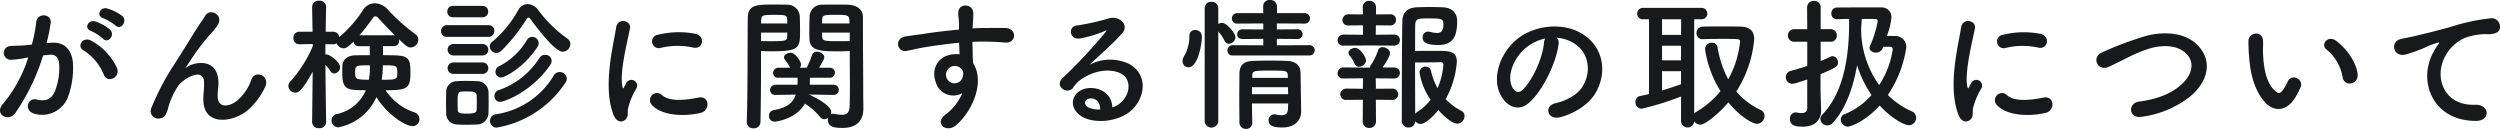
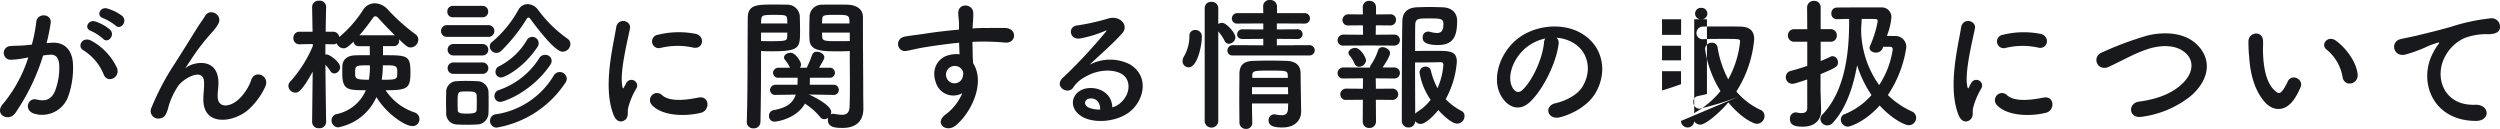
<svg xmlns="http://www.w3.org/2000/svg" width="559.741" height="28.864" viewBox="0 0 559.741 28.864">
-   <path id="パス_1006" data-name="パス 1006" d="M29.6,7.3c1.152,1.152,2.848-.928,1.5-2.144a10.631,10.631,0,0,0-3.36-1.664c-1.536-.416-2.56,1.632-.9,2.176A11.172,11.172,0,0,1,29.6,7.3Zm-2.784,2.976c1.12,1.184,2.848-.832,1.536-2.08A10.254,10.254,0,0,0,25.088,6.4c-1.5-.48-2.656,1.5-.992,2.112A11.019,11.019,0,0,1,26.816,10.272Zm3.136,6.56a13.266,13.266,0,0,0-5.7-6.08C22.272,9.6,20.864,12,22.432,12.864a11.49,11.49,0,0,1,4.576,5.5C27.872,20.352,30.752,18.944,29.952,16.832ZM14.176,11.264A42.163,42.163,0,0,0,15.1,6.752C15.36,4.608,12.1,4.416,11.872,6.5a34.163,34.163,0,0,1-.992,5.088l-1.6.16c-1.152.1-2.144.064-3.136.16a1.538,1.538,0,1,0,.1,3.072A21.71,21.71,0,0,0,9.7,14.528l.384-.064a30.875,30.875,0,0,1-5.664,10.4C2.336,27.2,5.664,29.056,7.2,26.88a47.151,47.151,0,0,0,6.208-12.864c.512-.064.992-.128,1.472-.16,1.472-.128,2.144.8,2.144,2.752A14.284,14.284,0,0,1,16,22.144c-.9,1.888-2.24,2.176-4.064,1.728-1.952-.48-2.976,2.464-.448,3.2a6.2,6.2,0,0,0,7.52-3.84A19.06,19.06,0,0,0,20.1,16.1c-.128-3.584-2.176-5.152-4.864-4.928ZM59.072,26.4A15.529,15.529,0,0,0,63.1,21.088c1.216-2.4-2.144-4.032-3.072-1.664A10.847,10.847,0,0,1,57.12,23.9c-1.888,1.7-4.64,2.048-4.64-.8,0-1.184.256-2.272.16-3.52-.448-5.408-5.984-3.9-7.136-2.88-.224.192-.32.256-.1-.064.7-1.056,1.344-2.08,2.176-3.264A46.063,46.063,0,0,1,50.976,9.12c.352-.416.672-.768.928-1.088a8.5,8.5,0,0,0,.736-1.12C53.7,4.9,50.72,3.3,49.664,5.184c-.352.64-1.216,1.76-1.76,2.656-1.568,2.5-3.232,5.216-5.088,8.1a56.4,56.4,0,0,0-5.12,9.7A1.69,1.69,0,0,0,39.584,28.1c.64-.1,1.344-.256,1.92-2.72a16.822,16.822,0,0,1,2.016-4.352c.9-1.6,5.76-4.608,5.92-1.056.064,1.44-.16,2.336-.16,3.808C49.216,29.824,55.616,29.12,59.072,26.4Zm17.7,2.528s-.128-7.808-.16-12.832a11.281,11.281,0,0,1,1.12,1.44,1.033,1.033,0,0,0,.9.512A1.426,1.426,0,0,0,79.9,16.64c0-1.152-2.368-2.848-2.976-2.848a1.089,1.089,0,0,0-.32.032V11.488l1.7.032a1.347,1.347,0,0,0,.832-.224,1.71,1.71,0,0,0,1.568,1.12c.416,0,.864-.16,2.208-1.5a1.106,1.106,0,0,0,1.152,1.024h2.464l.032,2.016c-1.184,0-2.3,0-3.232.032-1.92.032-2.848,1.056-2.912,2.3-.032.512-.032,1.088-.032,1.7,0,3.808,1.28,3.808,5.28,3.808a9.079,9.079,0,0,1-6.528,5.344,1.4,1.4,0,0,0-1.152,1.376,1.537,1.537,0,0,0,1.472,1.6,11.719,11.719,0,0,0,8.576-6.784c2.144,3.616,6.336,6.5,8.064,6.5a1.529,1.529,0,0,0,1.568-1.568,1.555,1.555,0,0,0-1.12-1.5,12.486,12.486,0,0,1-6.464-4.96c4.9,0,5.568-.384,5.568-4,0-3.84-.7-3.84-6.144-3.84V11.936h2.4A1.174,1.174,0,0,0,93.12,10.72a1.361,1.361,0,0,0-.064-.352c1.728,1.632,1.984,1.856,2.656,1.856a1.786,1.786,0,0,0,1.7-1.76,1.5,1.5,0,0,0-.672-1.216A43.042,43.042,0,0,1,90.528,3.68,4.04,4.04,0,0,0,87.68,2.336a3.1,3.1,0,0,0-2.624,1.472,26.521,26.521,0,0,1-5.344,6.08A1.373,1.373,0,0,0,78.3,8.7H76.672c.032-2.944.1-5.568.1-5.568V3.1A1.409,1.409,0,0,0,75.2,1.76,1.426,1.426,0,0,0,73.632,3.1v.032l.1,5.568H70.816a1.332,1.332,0,0,0-1.376,1.408,1.325,1.325,0,0,0,1.344,1.408h.032l2.944-.064.032.448a28.228,28.228,0,0,1-5.024,7.936,1.413,1.413,0,0,0-.448,1.024,1.575,1.575,0,0,0,1.568,1.472c.512,0,1.312,0,3.872-4.7l-.128,11.3v.032A1.409,1.409,0,0,0,75.2,30.3a1.426,1.426,0,0,0,1.568-1.344ZM84.224,9.5A44.728,44.728,0,0,0,87.3,5.536a.606.606,0,0,1,.48-.288.837.837,0,0,1,.576.288c1.056,1.152,2.432,2.624,3.84,4A.886.886,0,0,0,91.9,9.5Zm5.248,6.72c2.848,0,3.232,0,3.232,1.472,0,1.76-.032,1.76-3.488,1.76a15.052,15.052,0,0,0,.192-1.632C89.408,17.632,89.472,17.024,89.472,16.224Zm-2.912,0a14.508,14.508,0,0,1-.224,3.232c-3.072,0-3.072-.256-3.072-1.6C83.264,16.224,83.424,16.224,86.56,16.224Zm43.2-3.04a1.779,1.779,0,0,0,1.7-1.728,1.409,1.409,0,0,0-.64-1.184,28.67,28.67,0,0,1-6.592-6.464,3.021,3.021,0,0,0-2.336-1.28,2.4,2.4,0,0,0-2.08,1.28,25.276,25.276,0,0,1-5.824,7.136A1.284,1.284,0,0,0,113.408,12a1.494,1.494,0,0,0,2.56.992,37.548,37.548,0,0,0,5.728-7.2.451.451,0,0,1,.384-.256.406.406,0,0,1,.352.224C125.664,10.112,128.384,13.184,129.76,13.184ZM124.1,12.1a1.425,1.425,0,0,0-1.184-2.24,1.414,1.414,0,0,0-1.248.8,15.235,15.235,0,0,1-6.208,5.792,1.359,1.359,0,0,0-.768,1.216,1.228,1.228,0,0,0,1.216,1.28C116.832,18.944,121.024,16.736,124.1,12.1ZM111.744,5.472a1.251,1.251,0,0,0,1.312-1.28,1.251,1.251,0,0,0-1.312-1.28h-6.56a1.223,1.223,0,0,0-1.28,1.28,1.223,1.223,0,0,0,1.28,1.28Zm15.168,10.72a1.7,1.7,0,0,0,.352-.992,1.377,1.377,0,0,0-1.472-1.312,1.448,1.448,0,0,0-1.28.7,17.282,17.282,0,0,1-9.152,7.2,1.348,1.348,0,0,0-.9,1.28,1.276,1.276,0,0,0,1.28,1.344C116.64,24.416,122.816,22.144,126.912,16.192ZM113.056,9.856a1.293,1.293,0,0,0,1.376-1.312,1.276,1.276,0,0,0-1.376-1.312h-9.184A1.293,1.293,0,0,0,102.5,8.544a1.276,1.276,0,0,0,1.376,1.312Zm17.28,10.272a1.624,1.624,0,0,0,.32-.928,1.582,1.582,0,0,0-1.6-1.472,1.534,1.534,0,0,0-1.312.768,18.2,18.2,0,0,1-13.024,8.7,1.427,1.427,0,0,0-1.248,1.44,1.474,1.474,0,0,0,1.44,1.536A23.042,23.042,0,0,0,130.336,20.128Zm-18.528-6.112a1.28,1.28,0,1,0,0-2.56h-6.56a1.28,1.28,0,0,0,0,2.56Zm0,4.128a1.28,1.28,0,1,0,0-2.56h-6.56a1.28,1.28,0,0,0,0,2.56Zm1.312,8.768c.032-.7.032-1.536.032-2.4s0-1.728-.032-2.464a2.541,2.541,0,0,0-2.56-2.272c-.736-.032-1.632-.064-2.528-.064-.736,0-1.44.032-2.048.064a2.382,2.382,0,0,0-2.336,2.432c0,.7-.032,1.472-.032,2.272s.032,1.632.032,2.464a2.439,2.439,0,0,0,2.368,2.528c.64.032,1.408.064,2.176.064.8,0,1.6-.032,2.272-.064A2.589,2.589,0,0,0,113.12,26.912Zm-2.656-.672c-.032.544-.416.8-2.208.8-1.472,0-1.984-.16-2.016-.768,0-.48-.032-1.088-.032-1.7,0-1.856,0-2.4.9-2.464.352-.032.8-.032,1.248-.032,1.5,0,2.048.1,2.112.864.032.448.032,1.056.032,1.664C110.5,25.184,110.5,25.792,110.464,26.24Zm48.512-13.984c2.176.48,2.784-2.528.544-3.072a19.317,19.317,0,0,0-8.416.192,1.507,1.507,0,1,0,.448,2.976A16.211,16.211,0,0,1,158.976,12.256ZM160.7,26.848c2.112-.544,1.952-3.936-.64-3.392-2.5.512-6.336,1.024-8.064-.544a1.584,1.584,0,0,0-2.272,2.208C152.032,27.616,157.28,27.712,160.7,26.848Zm-16.928,1.536c.8-.7.416-1.7.608-2.56a16.135,16.135,0,0,1,1.888-4.48,1.283,1.283,0,0,0-2.24-1.248c-.128.224-.48.864-.544,1.024-.128.288-.256.384-.352-.032-.768-2.976,1.152-10.5,1.664-13.088.352-1.856-2.752-2.56-3.1-.192-.576,3.808-3.1,13.28-.544,19.584C141.792,28.96,142.976,29.088,143.776,28.384Zm46.592-5.536a1.092,1.092,0,0,0,1.184-1.12,1.125,1.125,0,0,0-1.216-1.152h-5.28c.032-.512.032-1.024.032-1.568h4.384a1.118,1.118,0,0,0,1.216-1.12,1.1,1.1,0,0,0-1.216-1.12h-2.336c1.088-1.824,1.184-2.048,1.184-2.336,0-.7-.9-1.248-1.632-1.248a1.053,1.053,0,0,0-1.088.672,28,28,0,0,1-1.216,2.912h-1.536a1.282,1.282,0,0,0,.256-.736c0-.64-1.248-2.624-2.336-2.624-.7,0-1.472.448-1.472,1.056a.851.851,0,0,0,.192.512,7.815,7.815,0,0,1,1.152,1.792h-2.528a1.2,1.2,0,0,0-1.28,1.152,1.136,1.136,0,0,0,1.28,1.088h4.224c0,.544,0,1.088-.032,1.568h-4.832a1.234,1.234,0,0,0-1.312,1.184,1.136,1.136,0,0,0,1.28,1.088h.032l4.448-.064c-.64,1.952-2.112,2.976-5.024,3.488a1.239,1.239,0,0,0-.96,1.28,1.2,1.2,0,0,0,1.248,1.28c.7,0,4.992-.768,6.784-4.032a14.468,14.468,0,0,1,3.424,3.008,1.084,1.084,0,0,0,.928.48,1.515,1.515,0,0,0,.864-.32,1.409,1.409,0,0,0-.064.512c0,1.632,1.664,1.76,3.3,1.76,3.488,0,4.64-2.016,4.64-4.32,0-1.12-.032-2.464-.032-4,0-4.1-.064-9.344-.064-14.144V5.408c0-1.408-.96-2.624-3.36-2.752-.544-.032-1.44-.032-2.4-.032-1.312,0-2.688,0-3.3.032a2.723,2.723,0,0,0-2.88,2.464c-.032,1.088-.064,2.208-.064,3.3,0,.672,0,1.344.032,1.952.1,2.688,2.624,2.72,6.656,2.72.928,0,1.792-.032,2.368-.064v1.312c0,2.016.032,4.448.032,6.752,0,1.5-.032,2.976-.064,4.256-.032,1.568-.736,1.952-1.728,1.952a11.561,11.561,0,0,1-1.664-.192.8.8,0,0,0-.256-.032,1.138,1.138,0,0,0-.608.16,1.3,1.3,0,0,0,.128-.608c0-1.568-4.576-3.712-4.864-3.808a1.3,1.3,0,0,0-.224-.064l5.568.1Zm-16.224-9.824c.576.032,1.376.064,2.24.064,6.464,0,6.5-.736,6.5-4.672,0-1.088-.032-2.208-.064-3.3a2.786,2.786,0,0,0-2.944-2.464c-.608-.032-1.92-.032-3.2-.032-3.552,0-5.5.1-5.5,3.04-.064,6.752,0,17.344-.224,23.264v.064a1.408,1.408,0,0,0,1.5,1.344,1.455,1.455,0,0,0,1.568-1.408c.1-4.576.128-9.408.128-12.992Zm13.664-6.176c0-.32.032-.64.032-.928.064-.96.416-.992,3.072-.992,2.912,0,3.04.032,3.04,1.92Zm6.208,3.936c-.448.032-1.536.032-2.592.032-2.848,0-3.552,0-3.584-.992,0-.288-.032-.608-.032-.928h6.208ZM174.144,6.848c0-.256.032-.48.032-.7.064-1.152.288-1.216,2.944-1.216,2.464,0,2.816.032,2.88.96,0,.288.032.608.032.96ZM180.032,8.9c0,.32-.032.64-.032.928-.032.864-.256.992-3.424.992-.992,0-1.952,0-2.432-.032V8.9ZM219.2,22.464a11.361,11.361,0,0,1-3.648,4.7c-2.784,1.984,0,4.256,2.144,2.56,3.392-2.72,6.784-9.5,3.936-13.984-.032-.7-.1-1.376-.1-1.824,0-.928-.032-1.92-.064-2.944.832-.032,1.6-.064,2.336-.064,1.984.032,2.752.032,5.024.224,2.56.192,2.688-3.2,0-3.264-2.176-.032-3.3,0-4.864,0-.7,0-1.536.032-2.464.1,0-.16.032-.32.032-.48.064-.864.16-2.336.128-3.072-.128-2.016-3.36-2.24-3.36.1,0,1.024.192,1.152.16,3.136v.576c-2.816.256-5.7.608-7.3.864-1.344.224-3.424.448-4.7.672-2.528.416-1.888,3.616.256,3.232.96-.16,2.464-.576,4.768-.928,1.664-.256,4.32-.64,7.008-.9.032.928.064,1.888.1,2.592a6.341,6.341,0,0,0-2.752.288c-1.952.608-3.68,2.912-2.56,6.016A4.088,4.088,0,0,0,219.2,22.464Zm-.032-5.216a1.446,1.446,0,0,1,.192,1.216,1.9,1.9,0,0,1-3.68.544,1.962,1.962,0,0,1,.928-2.432,2.086,2.086,0,0,1,2.048.128A4.12,4.12,0,0,1,219.168,17.248ZM252.8,25.632c-.1-2.88-2.5-4.416-5.056-4.32-3.776.128-5.28,4.1-1.888,6.3,2.432,1.6,7.424,1.472,10.592-.8,3.36-2.432,4.864-8.064.256-10.816a9.8,9.8,0,0,0-8.992.1c1.152-1.12,2.432-2.272,3.712-3.456s2.56-2.432,3.584-3.584c1.6-1.792-.512-4.064-3.072-3.328A49.48,49.48,0,0,1,244.9,7.3c-2.176.256-1.7,3.424.832,2.88A25.636,25.636,0,0,0,251.1,8.544c.256-.128.576-.256.224.192a113.365,113.365,0,0,1-9.664,10.336c-1.984,1.952,1.216,3.84,2.368,2.144a7.036,7.036,0,0,1,2.688-2.4c3.232-1.888,6.688-1.664,8.352-.544,1.824,1.216,1.92,4.256-.416,6.336A4.312,4.312,0,0,1,252.8,25.632Zm-2.72.48a5.758,5.758,0,0,1-2.688-.48c-1.024-.544-.96-1.856.448-1.984S250.112,24.64,250.08,26.112Zm46.784-12.1a1.154,1.154,0,1,0,0-2.3l-7.232.032V10.3l4.544.032a1.095,1.095,0,1,0,0-2.176l-4.544.032V6.848l6.144.032a1.173,1.173,0,1,0,0-2.336h-6.112V3.008A1.455,1.455,0,0,0,288.1,1.6a1.409,1.409,0,0,0-1.536,1.408l.032,1.536h-5.728a1.22,1.22,0,0,0-1.312,1.216,1.152,1.152,0,0,0,1.312,1.12l5.728-.032V8.192l-4.608-.032a1.171,1.171,0,0,0-1.248,1.152c0,.512.384,1.024,1.248,1.024l4.608-.032v1.44l-6.784-.032a1.2,1.2,0,0,0-1.248,1.216,1.107,1.107,0,0,0,1.248,1.088Zm-4.7,10.752c0,.384-.032.8-.032,1.152-.032,1.184-.64,1.472-1.408,1.472a6.726,6.726,0,0,1-1.376-.16.886.886,0,0,0-.288-.032,1.276,1.276,0,0,0-1.28,1.344c0,1.056.768,1.6,3.072,1.6,3.232,0,4.224-2.016,4.224-3.552v-.064s-.128-7.552-.128-8.576c-.032-1.664-1.024-2.656-3.168-2.72-1.152-.032-2.432-.064-3.712-.064-1.248,0-2.528.032-3.68.064-2.368.064-3.1,1.12-3.136,2.88,0,1.7-.032,3.552-.032,5.44s.032,3.776.032,5.536a1.423,1.423,0,0,0,1.472,1.376,1.325,1.325,0,0,0,1.408-1.344v-.032c-.032-1.312-.064-2.816-.064-4.32Zm-18.688,4.064a1.532,1.532,0,0,0,3.04,0V8.64a9.535,9.535,0,0,1,1.44,2.144,1.054,1.054,0,0,0,.928.608,1.527,1.527,0,0,0,1.472-1.44c0-.96-1.984-3.232-2.976-3.232a1.609,1.609,0,0,0-.864.256V3.424a1.428,1.428,0,0,0-1.536-1.408,1.383,1.383,0,0,0-1.5,1.408Zm-3.584-12.16c1.984,0,2.944-4.96,2.944-6.752a1.425,1.425,0,0,0-1.472-1.6,1.24,1.24,0,0,0-1.312,1.312,9.011,9.011,0,0,1-1.216,4.608,2.1,2.1,0,0,0-.32,1.056A1.366,1.366,0,0,0,269.888,16.672ZM292.1,19.04h-7.968V18.4c.064-.96.512-.992,3.84-.992,3.648,0,4.032,0,4.1.992Zm.032,2.08c0,.512.032,1.056.032,1.568h-8.1V21.12Zm33.664,5.12c1.056,1.216,3.04,3.04,4.224,3.04a1.693,1.693,0,0,0,1.632-1.7,1.229,1.229,0,0,0-.7-1.152,13.656,13.656,0,0,1-3.52-2.624,20.506,20.506,0,0,0,2.5-8.352c0-2.432-1.6-2.464-4.576-2.464-1.632,0-3.648,0-4.768.032,0-2.848,0-5.152.032-5.952.064-1.344.8-1.344,2.976-1.344,2.72,0,3.328.032,3.328,1.248,0,1.568-.512,2.016-1.472,2.016a5.69,5.69,0,0,1-1.472-.256,2.47,2.47,0,0,0-.48-.064,1.217,1.217,0,0,0-1.216,1.312c0,.544.032,1.7,3.456,1.7,3.552,0,4.256-2.176,4.256-5.44,0-1.7-1.12-2.944-3.264-3.008-.9-.032-1.92-.064-2.944-.064-.992,0-1.984.032-2.816.064-2.208.1-3.168,1.28-3.232,2.912-.128,3.424-.128,22.5-.128,22.5a1.46,1.46,0,0,0,1.5,1.5,1.443,1.443,0,0,0,1.5-1.44,1.456,1.456,0,0,0,1.216.64C323.264,29.344,325.632,26.432,325.792,26.24ZM315.9,11.808a1.233,1.233,0,1,0,0-2.464l-4.128.032.032-2.112,3.2.032a1.225,1.225,0,0,0,1.312-1.248A1.209,1.209,0,0,0,315.008,4.8l-3.168.032V3.2a1.419,1.419,0,0,0-1.5-1.408,1.367,1.367,0,0,0-1.472,1.376V3.2l.032,1.632L305.7,4.8a1.312,1.312,0,0,0-1.376,1.312A1.219,1.219,0,0,0,305.7,7.3l3.2-.032.032,2.112-4.352-.032a1.278,1.278,0,0,0-1.344,1.28,1.19,1.19,0,0,0,1.344,1.184l5.728-.032Zm-6.3,3.3c0-.576-1.216-2.784-2.432-2.784-.7,0-1.5.48-1.5,1.12a.929.929,0,0,0,.192.512,7.827,7.827,0,0,1,1.184,1.92,1.068,1.068,0,0,0,.992.672A1.594,1.594,0,0,0,309.6,15.1Zm5.888,8.864a1.265,1.265,0,1,0,0-2.528l-3.68.032-.032-2.336,4.128.032a1.233,1.233,0,1,0,0-2.464h-2.592c.288-.448,1.664-2.432,1.664-3.2s-.928-1.344-1.664-1.344a.972.972,0,0,0-.992.64,12.664,12.664,0,0,1-1.568,3.232,1.126,1.126,0,0,0-.256.7h-.224l-5.7-.032a1.278,1.278,0,0,0-1.344,1.28,1.19,1.19,0,0,0,1.344,1.184l4.352-.032-.032,2.336-3.68-.032a1.312,1.312,0,0,0-1.376,1.312,1.241,1.241,0,0,0,1.376,1.216l3.68-.032-.032,4.9a1.374,1.374,0,0,0,1.472,1.408,1.419,1.419,0,0,0,1.5-1.408l-.032-4.9Zm8.576-.032a10.588,10.588,0,0,1-2.912,2.656,2.759,2.759,0,0,0-.544.48c0-2.4-.032-7.168-.032-11.488,1.44,0,4.448-.032,5.7-.064.224,0,.64.032.64.576a15.681,15.681,0,0,1-1.312,5.248,16.521,16.521,0,0,1-1.5-3.968,1.12,1.12,0,0,0-1.152-.864,1.324,1.324,0,0,0-1.376,1.28A14.548,14.548,0,0,0,324.064,23.936Zm28.192-13.888a8.3,8.3,0,0,1,3.968,1.28c3.168,2.016,4.032,6.208,1.76,9.792-1.056,1.664-3.52,3.04-5.952,3.584-2.752.64-1.76,3.872,1.056,3.136,3.168-.832,6.3-2.816,7.808-5.28,2.784-4.576,1.984-10.464-2.976-13.44-4.032-2.432-9.888-1.984-13.824.736-4.288,2.976-6.432,8.928-4.416,12.9,1.408,2.752,4.1,4,6.56,1.728,3.072-2.848,5.952-8.9,6.464-12.96A1.6,1.6,0,0,0,352.256,10.048Zm-2.528.16a2.263,2.263,0,0,0-.288.992c-.32,3.456-2.56,8.544-4.96,10.656-.8.7-1.632.224-2.112-.7-1.344-2.464.256-6.72,3.232-9.024A10.6,10.6,0,0,1,349.728,10.208Zm30.4,18.464a1.474,1.474,0,0,0,2.944.1,1.708,1.708,0,0,0,1.376.736c1.056,0,4.032-2.336,6.272-4.992,2.848,3.488,5.632,4.8,6.368,4.8a1.747,1.747,0,0,0,1.728-1.76,1.465,1.465,0,0,0-.928-1.376,15.8,15.8,0,0,1-5.376-4.1,25.857,25.857,0,0,0,4-11.712c0-1.856-1.024-2.784-3.1-2.816-1.152-.032-2.848-.032-4.608-.032-1.28,0-2.592,0-3.744.032a1.419,1.419,0,0,0-1.472,1.44,1.334,1.334,0,0,0,1.408,1.376h.064c1.376-.064,3.008-.064,4.512-.064,3.68,0,3.776,0,3.776.64a22.035,22.035,0,0,1-2.656,8.416,23.474,23.474,0,0,1-2.4-7.232,1.176,1.176,0,0,0-1.248-.96,1.467,1.467,0,0,0-1.536,1.408,24.041,24.041,0,0,0,3.456,9.408,19.9,19.9,0,0,1-5.5,4.7,1.28,1.28,0,0,0-.384.32V5.92h1.568a1.283,1.283,0,1,0,0-2.56H371.68a1.283,1.283,0,1,0,0,2.56h1.28V22.656c-.672.16-1.376.32-2.048.448a1.269,1.269,0,0,0-.992,1.312,1.456,1.456,0,0,0,1.312,1.536,61.258,61.258,0,0,0,8.9-2.752Zm0-19.264h-4.256V5.92h4.288Zm0,5.7h-4.256V11.84h4.256Zm0,5.344c-1.376.48-2.784.96-4.256,1.408v-4.32h4.256Zm34.848-14.56c.7,0,1.728-.064,2.784-.064v.928c0,7.2-1.12,15.424-5.952,20.448a1.578,1.578,0,0,0-.48,1.024,1.527,1.527,0,0,0,1.568,1.44,1.612,1.612,0,0,0,1.216-.576c2.848-3.1,4.512-7.68,5.44-12.9a24.85,24.85,0,0,0,3.232,6.688,16.007,16.007,0,0,1-6.048,4.288,1.241,1.241,0,0,0-.832,1.184,1.618,1.618,0,0,0,1.568,1.6c.48,0,3.84-1.056,7.136-4.736,2.656,2.944,5.6,4.416,6.5,4.416a1.672,1.672,0,0,0,1.664-1.664,1.534,1.534,0,0,0-.992-1.44,18.869,18.869,0,0,1-5.344-3.648,25.972,25.972,0,0,0,4.128-10.656,2.435,2.435,0,0,0-2.624-2.56c-.416,0-1.056-.032-1.728-.032A14.575,14.575,0,0,0,427.232,5.5a2.149,2.149,0,0,0-2.3-2.24H422.3c-2.464,0-5.5,0-7.328.032a1.229,1.229,0,0,0-1.184,1.312,1.177,1.177,0,0,0,1.152,1.28Zm-6.592,19.968c0,.832-.64,1.056-1.312,1.056a4.974,4.974,0,0,1-1.024-.128.886.886,0,0,0-.288-.032,1.346,1.346,0,0,0-1.248,1.472c0,1.44,1.184,1.728,2.88,1.728,2.784,0,4.1-1.568,4.1-3.584V26.24c-.032-1.12-.128-4.032-.128-4.544V18.208c3.616-1.536,3.9-1.728,3.9-2.656a1.314,1.314,0,0,0-1.184-1.376,1.013,1.013,0,0,0-.512.128c-.672.32-1.376.64-2.176.96v-4.32H413.6a1.34,1.34,0,0,0,1.408-1.408A1.34,1.34,0,0,0,413.6,8.128h-2.208V3.3a1.424,1.424,0,0,0-1.5-1.5,1.468,1.468,0,0,0-1.536,1.5l.032,4.832h-2.912a1.359,1.359,0,0,0-1.408,1.408,1.359,1.359,0,0,0,1.408,1.408h2.912v5.408c-1.216.416-2.5.8-3.68,1.12a1.412,1.412,0,0,0-1.12,1.408,1.454,1.454,0,0,0,1.5,1.472,2.175,2.175,0,0,0,.608-.1q1.3-.384,2.688-.864Zm18.5-13.792c.448,0,.64.224.64.608a19.634,19.634,0,0,1-3.04,7.968,21.662,21.662,0,0,1-4.032-12.416c.032-.8.1-1.6.128-2.4,1.248,0,2.368,0,3.1.032a.447.447,0,0,1,.48.512,23.534,23.534,0,0,1-1.728,5.536,1.1,1.1,0,0,0-.1.416c0,.64.736,1.056,1.44,1.056a1.607,1.607,0,0,0,1.6-1.312Zm33.216.192c2.176.48,2.784-2.528.544-3.072a19.317,19.317,0,0,0-8.416.192,1.507,1.507,0,1,0,.448,2.976A16.211,16.211,0,0,1,460.1,12.256Zm1.728,14.592c2.112-.544,1.952-3.936-.64-3.392-2.5.512-6.336,1.024-8.064-.544a1.584,1.584,0,0,0-2.272,2.208C453.152,27.616,458.4,27.712,461.824,26.848ZM444.9,28.384c.8-.7.416-1.7.608-2.56a16.133,16.133,0,0,1,1.888-4.48,1.283,1.283,0,0,0-2.24-1.248c-.128.224-.48.864-.544,1.024-.128.288-.256.384-.352-.032-.768-2.976,1.152-10.5,1.664-13.088.352-1.856-2.752-2.56-3.1-.192-.576,3.808-3.1,13.28-.544,19.584C442.912,28.96,444.1,29.088,444.9,28.384Zm49.184-5.152c3.936-3.264,5.216-7.84,1.76-11.456C492.9,8.7,488.032,8.672,484.384,9.6a75.455,75.455,0,0,0-10.016,3.744c-2.4.992-1.024,4.384,1.568,3.2,1.568-.736,3.008-1.472,4.448-2.176a31.1,31.1,0,0,1,4.576-1.888c2.88-.864,6.5-.928,8.544,1.408,1.472,1.7,1.28,4.32-1.44,6.72-2.272,2.016-5.376,3.2-9.408,3.744-2.56.352-2.336,3.872.64,3.392A22.234,22.234,0,0,0,494.08,23.232Zm37.536-5.056c-.32-2.72-2.528-5.728-4.8-7.424-1.92-1.44-3.648.928-2.112,1.984a10.1,10.1,0,0,1,3.552,6.208C528.7,21.152,531.872,20.512,531.616,18.176Zm-13.984,5.28a14.642,14.642,0,0,0,1.248-2.464c.608-1.664-2.048-3.008-2.912-1.152a12.581,12.581,0,0,1-1.056,1.888c-.7.96-1.12.864-1.952.064-1.792-1.728-2.4-4.9-2.528-8.256-.064-1.472.064-1.536,0-2.784-.1-2.4-3.2-1.984-3.264.032a31.875,31.875,0,0,0,.16,3.552c.256,4.032,1.312,7.744,3.616,10.24C512.736,26.5,515.584,26.784,517.632,23.456Zm40.416,5.216c3.392.032,3.2-3.744-.16-3.616-7.168.256-9.312-6.464-6.5-11.168a9.223,9.223,0,0,1,4.1-3.744,13.754,13.754,0,0,1,4.768-.9c2.24.128,2.944-.512,3.136-1.056a1.887,1.887,0,0,0-2.176-2.464,43.085,43.085,0,0,0-8.736,1.888c-3.264.928-6.048,1.568-7.616,1.952-1.024.256-2.88.608-3.552.768-2.56.544-1.728,4.224,1.088,3.456a30.355,30.355,0,0,0,2.88-.96c2.176-.832,1.632-.832,4.032-1.6.608-.192.768-.224.256.448a11.057,11.057,0,0,0-1.024,1.664C545.056,19.776,548.384,28.64,558.048,28.672Z" transform="translate(-3.751 -1.6)" fill="#17191d" />
+   <path id="パス_1006" data-name="パス 1006" d="M29.6,7.3c1.152,1.152,2.848-.928,1.5-2.144a10.631,10.631,0,0,0-3.36-1.664c-1.536-.416-2.56,1.632-.9,2.176A11.172,11.172,0,0,1,29.6,7.3Zm-2.784,2.976c1.12,1.184,2.848-.832,1.536-2.08A10.254,10.254,0,0,0,25.088,6.4c-1.5-.48-2.656,1.5-.992,2.112A11.019,11.019,0,0,1,26.816,10.272Zm3.136,6.56a13.266,13.266,0,0,0-5.7-6.08C22.272,9.6,20.864,12,22.432,12.864a11.49,11.49,0,0,1,4.576,5.5C27.872,20.352,30.752,18.944,29.952,16.832ZM14.176,11.264A42.163,42.163,0,0,0,15.1,6.752C15.36,4.608,12.1,4.416,11.872,6.5a34.163,34.163,0,0,1-.992,5.088l-1.6.16c-1.152.1-2.144.064-3.136.16a1.538,1.538,0,1,0,.1,3.072A21.71,21.71,0,0,0,9.7,14.528l.384-.064a30.875,30.875,0,0,1-5.664,10.4C2.336,27.2,5.664,29.056,7.2,26.88a47.151,47.151,0,0,0,6.208-12.864c.512-.064.992-.128,1.472-.16,1.472-.128,2.144.8,2.144,2.752A14.284,14.284,0,0,1,16,22.144c-.9,1.888-2.24,2.176-4.064,1.728-1.952-.48-2.976,2.464-.448,3.2a6.2,6.2,0,0,0,7.52-3.84A19.06,19.06,0,0,0,20.1,16.1c-.128-3.584-2.176-5.152-4.864-4.928ZM59.072,26.4A15.529,15.529,0,0,0,63.1,21.088c1.216-2.4-2.144-4.032-3.072-1.664A10.847,10.847,0,0,1,57.12,23.9c-1.888,1.7-4.64,2.048-4.64-.8,0-1.184.256-2.272.16-3.52-.448-5.408-5.984-3.9-7.136-2.88-.224.192-.32.256-.1-.064.7-1.056,1.344-2.08,2.176-3.264A46.063,46.063,0,0,1,50.976,9.12c.352-.416.672-.768.928-1.088a8.5,8.5,0,0,0,.736-1.12C53.7,4.9,50.72,3.3,49.664,5.184c-.352.64-1.216,1.76-1.76,2.656-1.568,2.5-3.232,5.216-5.088,8.1a56.4,56.4,0,0,0-5.12,9.7A1.69,1.69,0,0,0,39.584,28.1c.64-.1,1.344-.256,1.92-2.72a16.822,16.822,0,0,1,2.016-4.352c.9-1.6,5.76-4.608,5.92-1.056.064,1.44-.16,2.336-.16,3.808C49.216,29.824,55.616,29.12,59.072,26.4Zm17.7,2.528s-.128-7.808-.16-12.832a11.281,11.281,0,0,1,1.12,1.44,1.033,1.033,0,0,0,.9.512A1.426,1.426,0,0,0,79.9,16.64c0-1.152-2.368-2.848-2.976-2.848a1.089,1.089,0,0,0-.32.032V11.488l1.7.032a1.347,1.347,0,0,0,.832-.224,1.71,1.71,0,0,0,1.568,1.12c.416,0,.864-.16,2.208-1.5a1.106,1.106,0,0,0,1.152,1.024h2.464l.032,2.016c-1.184,0-2.3,0-3.232.032-1.92.032-2.848,1.056-2.912,2.3-.032.512-.032,1.088-.032,1.7,0,3.808,1.28,3.808,5.28,3.808a9.079,9.079,0,0,1-6.528,5.344,1.4,1.4,0,0,0-1.152,1.376,1.537,1.537,0,0,0,1.472,1.6,11.719,11.719,0,0,0,8.576-6.784c2.144,3.616,6.336,6.5,8.064,6.5a1.529,1.529,0,0,0,1.568-1.568,1.555,1.555,0,0,0-1.12-1.5,12.486,12.486,0,0,1-6.464-4.96c4.9,0,5.568-.384,5.568-4,0-3.84-.7-3.84-6.144-3.84V11.936h2.4A1.174,1.174,0,0,0,93.12,10.72a1.361,1.361,0,0,0-.064-.352c1.728,1.632,1.984,1.856,2.656,1.856a1.786,1.786,0,0,0,1.7-1.76,1.5,1.5,0,0,0-.672-1.216A43.042,43.042,0,0,1,90.528,3.68,4.04,4.04,0,0,0,87.68,2.336a3.1,3.1,0,0,0-2.624,1.472,26.521,26.521,0,0,1-5.344,6.08A1.373,1.373,0,0,0,78.3,8.7H76.672c.032-2.944.1-5.568.1-5.568V3.1A1.409,1.409,0,0,0,75.2,1.76,1.426,1.426,0,0,0,73.632,3.1v.032l.1,5.568H70.816a1.332,1.332,0,0,0-1.376,1.408,1.325,1.325,0,0,0,1.344,1.408h.032l2.944-.064.032.448a28.228,28.228,0,0,1-5.024,7.936,1.413,1.413,0,0,0-.448,1.024,1.575,1.575,0,0,0,1.568,1.472c.512,0,1.312,0,3.872-4.7l-.128,11.3v.032A1.409,1.409,0,0,0,75.2,30.3a1.426,1.426,0,0,0,1.568-1.344ZM84.224,9.5A44.728,44.728,0,0,0,87.3,5.536a.606.606,0,0,1,.48-.288.837.837,0,0,1,.576.288c1.056,1.152,2.432,2.624,3.84,4A.886.886,0,0,0,91.9,9.5Zm5.248,6.72c2.848,0,3.232,0,3.232,1.472,0,1.76-.032,1.76-3.488,1.76a15.052,15.052,0,0,0,.192-1.632C89.408,17.632,89.472,17.024,89.472,16.224Zm-2.912,0a14.508,14.508,0,0,1-.224,3.232c-3.072,0-3.072-.256-3.072-1.6C83.264,16.224,83.424,16.224,86.56,16.224Zm43.2-3.04a1.779,1.779,0,0,0,1.7-1.728,1.409,1.409,0,0,0-.64-1.184,28.67,28.67,0,0,1-6.592-6.464,3.021,3.021,0,0,0-2.336-1.28,2.4,2.4,0,0,0-2.08,1.28,25.276,25.276,0,0,1-5.824,7.136A1.284,1.284,0,0,0,113.408,12a1.494,1.494,0,0,0,2.56.992,37.548,37.548,0,0,0,5.728-7.2.451.451,0,0,1,.384-.256.406.406,0,0,1,.352.224C125.664,10.112,128.384,13.184,129.76,13.184ZM124.1,12.1a1.425,1.425,0,0,0-1.184-2.24,1.414,1.414,0,0,0-1.248.8,15.235,15.235,0,0,1-6.208,5.792,1.359,1.359,0,0,0-.768,1.216,1.228,1.228,0,0,0,1.216,1.28C116.832,18.944,121.024,16.736,124.1,12.1ZM111.744,5.472a1.251,1.251,0,0,0,1.312-1.28,1.251,1.251,0,0,0-1.312-1.28h-6.56a1.223,1.223,0,0,0-1.28,1.28,1.223,1.223,0,0,0,1.28,1.28Zm15.168,10.72a1.7,1.7,0,0,0,.352-.992,1.377,1.377,0,0,0-1.472-1.312,1.448,1.448,0,0,0-1.28.7,17.282,17.282,0,0,1-9.152,7.2,1.348,1.348,0,0,0-.9,1.28,1.276,1.276,0,0,0,1.28,1.344C116.64,24.416,122.816,22.144,126.912,16.192ZM113.056,9.856a1.293,1.293,0,0,0,1.376-1.312,1.276,1.276,0,0,0-1.376-1.312h-9.184A1.293,1.293,0,0,0,102.5,8.544a1.276,1.276,0,0,0,1.376,1.312Zm17.28,10.272a1.624,1.624,0,0,0,.32-.928,1.582,1.582,0,0,0-1.6-1.472,1.534,1.534,0,0,0-1.312.768,18.2,18.2,0,0,1-13.024,8.7,1.427,1.427,0,0,0-1.248,1.44,1.474,1.474,0,0,0,1.44,1.536A23.042,23.042,0,0,0,130.336,20.128Zm-18.528-6.112a1.28,1.28,0,1,0,0-2.56h-6.56a1.28,1.28,0,0,0,0,2.56Zm0,4.128a1.28,1.28,0,1,0,0-2.56h-6.56a1.28,1.28,0,0,0,0,2.56Zm1.312,8.768c.032-.7.032-1.536.032-2.4s0-1.728-.032-2.464a2.541,2.541,0,0,0-2.56-2.272c-.736-.032-1.632-.064-2.528-.064-.736,0-1.44.032-2.048.064a2.382,2.382,0,0,0-2.336,2.432c0,.7-.032,1.472-.032,2.272s.032,1.632.032,2.464a2.439,2.439,0,0,0,2.368,2.528c.64.032,1.408.064,2.176.064.8,0,1.6-.032,2.272-.064A2.589,2.589,0,0,0,113.12,26.912Zm-2.656-.672c-.032.544-.416.8-2.208.8-1.472,0-1.984-.16-2.016-.768,0-.48-.032-1.088-.032-1.7,0-1.856,0-2.4.9-2.464.352-.032.8-.032,1.248-.032,1.5,0,2.048.1,2.112.864.032.448.032,1.056.032,1.664C110.5,25.184,110.5,25.792,110.464,26.24Zm48.512-13.984c2.176.48,2.784-2.528.544-3.072a19.317,19.317,0,0,0-8.416.192,1.507,1.507,0,1,0,.448,2.976A16.211,16.211,0,0,1,158.976,12.256ZM160.7,26.848c2.112-.544,1.952-3.936-.64-3.392-2.5.512-6.336,1.024-8.064-.544a1.584,1.584,0,0,0-2.272,2.208C152.032,27.616,157.28,27.712,160.7,26.848Zm-16.928,1.536c.8-.7.416-1.7.608-2.56a16.135,16.135,0,0,1,1.888-4.48,1.283,1.283,0,0,0-2.24-1.248c-.128.224-.48.864-.544,1.024-.128.288-.256.384-.352-.032-.768-2.976,1.152-10.5,1.664-13.088.352-1.856-2.752-2.56-3.1-.192-.576,3.808-3.1,13.28-.544,19.584C141.792,28.96,142.976,29.088,143.776,28.384Zm46.592-5.536a1.092,1.092,0,0,0,1.184-1.12,1.125,1.125,0,0,0-1.216-1.152h-5.28c.032-.512.032-1.024.032-1.568h4.384a1.118,1.118,0,0,0,1.216-1.12,1.1,1.1,0,0,0-1.216-1.12h-2.336c1.088-1.824,1.184-2.048,1.184-2.336,0-.7-.9-1.248-1.632-1.248a1.053,1.053,0,0,0-1.088.672,28,28,0,0,1-1.216,2.912h-1.536a1.282,1.282,0,0,0,.256-.736c0-.64-1.248-2.624-2.336-2.624-.7,0-1.472.448-1.472,1.056a.851.851,0,0,0,.192.512,7.815,7.815,0,0,1,1.152,1.792h-2.528a1.2,1.2,0,0,0-1.28,1.152,1.136,1.136,0,0,0,1.28,1.088h4.224c0,.544,0,1.088-.032,1.568h-4.832a1.234,1.234,0,0,0-1.312,1.184,1.136,1.136,0,0,0,1.28,1.088h.032l4.448-.064c-.64,1.952-2.112,2.976-5.024,3.488a1.239,1.239,0,0,0-.96,1.28,1.2,1.2,0,0,0,1.248,1.28c.7,0,4.992-.768,6.784-4.032a14.468,14.468,0,0,1,3.424,3.008,1.084,1.084,0,0,0,.928.48,1.515,1.515,0,0,0,.864-.32,1.409,1.409,0,0,0-.064.512c0,1.632,1.664,1.76,3.3,1.76,3.488,0,4.64-2.016,4.64-4.32,0-1.12-.032-2.464-.032-4,0-4.1-.064-9.344-.064-14.144V5.408c0-1.408-.96-2.624-3.36-2.752-.544-.032-1.44-.032-2.4-.032-1.312,0-2.688,0-3.3.032a2.723,2.723,0,0,0-2.88,2.464c-.032,1.088-.064,2.208-.064,3.3,0,.672,0,1.344.032,1.952.1,2.688,2.624,2.72,6.656,2.72.928,0,1.792-.032,2.368-.064v1.312c0,2.016.032,4.448.032,6.752,0,1.5-.032,2.976-.064,4.256-.032,1.568-.736,1.952-1.728,1.952a11.561,11.561,0,0,1-1.664-.192.8.8,0,0,0-.256-.032,1.138,1.138,0,0,0-.608.16,1.3,1.3,0,0,0,.128-.608c0-1.568-4.576-3.712-4.864-3.808a1.3,1.3,0,0,0-.224-.064l5.568.1Zm-16.224-9.824c.576.032,1.376.064,2.24.064,6.464,0,6.5-.736,6.5-4.672,0-1.088-.032-2.208-.064-3.3a2.786,2.786,0,0,0-2.944-2.464c-.608-.032-1.92-.032-3.2-.032-3.552,0-5.5.1-5.5,3.04-.064,6.752,0,17.344-.224,23.264v.064a1.408,1.408,0,0,0,1.5,1.344,1.455,1.455,0,0,0,1.568-1.408c.1-4.576.128-9.408.128-12.992Zm13.664-6.176c0-.32.032-.64.032-.928.064-.96.416-.992,3.072-.992,2.912,0,3.04.032,3.04,1.92Zm6.208,3.936c-.448.032-1.536.032-2.592.032-2.848,0-3.552,0-3.584-.992,0-.288-.032-.608-.032-.928h6.208ZM174.144,6.848c0-.256.032-.48.032-.7.064-1.152.288-1.216,2.944-1.216,2.464,0,2.816.032,2.88.96,0,.288.032.608.032.96ZM180.032,8.9c0,.32-.032.64-.032.928-.032.864-.256.992-3.424.992-.992,0-1.952,0-2.432-.032V8.9ZM219.2,22.464a11.361,11.361,0,0,1-3.648,4.7c-2.784,1.984,0,4.256,2.144,2.56,3.392-2.72,6.784-9.5,3.936-13.984-.032-.7-.1-1.376-.1-1.824,0-.928-.032-1.92-.064-2.944.832-.032,1.6-.064,2.336-.064,1.984.032,2.752.032,5.024.224,2.56.192,2.688-3.2,0-3.264-2.176-.032-3.3,0-4.864,0-.7,0-1.536.032-2.464.1,0-.16.032-.32.032-.48.064-.864.16-2.336.128-3.072-.128-2.016-3.36-2.24-3.36.1,0,1.024.192,1.152.16,3.136v.576c-2.816.256-5.7.608-7.3.864-1.344.224-3.424.448-4.7.672-2.528.416-1.888,3.616.256,3.232.96-.16,2.464-.576,4.768-.928,1.664-.256,4.32-.64,7.008-.9.032.928.064,1.888.1,2.592a6.341,6.341,0,0,0-2.752.288c-1.952.608-3.68,2.912-2.56,6.016A4.088,4.088,0,0,0,219.2,22.464Zm-.032-5.216a1.446,1.446,0,0,1,.192,1.216,1.9,1.9,0,0,1-3.68.544,1.962,1.962,0,0,1,.928-2.432,2.086,2.086,0,0,1,2.048.128A4.12,4.12,0,0,1,219.168,17.248ZM252.8,25.632c-.1-2.88-2.5-4.416-5.056-4.32-3.776.128-5.28,4.1-1.888,6.3,2.432,1.6,7.424,1.472,10.592-.8,3.36-2.432,4.864-8.064.256-10.816a9.8,9.8,0,0,0-8.992.1c1.152-1.12,2.432-2.272,3.712-3.456s2.56-2.432,3.584-3.584c1.6-1.792-.512-4.064-3.072-3.328A49.48,49.48,0,0,1,244.9,7.3c-2.176.256-1.7,3.424.832,2.88A25.636,25.636,0,0,0,251.1,8.544c.256-.128.576-.256.224.192a113.365,113.365,0,0,1-9.664,10.336c-1.984,1.952,1.216,3.84,2.368,2.144a7.036,7.036,0,0,1,2.688-2.4c3.232-1.888,6.688-1.664,8.352-.544,1.824,1.216,1.92,4.256-.416,6.336A4.312,4.312,0,0,1,252.8,25.632Zm-2.72.48a5.758,5.758,0,0,1-2.688-.48c-1.024-.544-.96-1.856.448-1.984S250.112,24.64,250.08,26.112Zm46.784-12.1a1.154,1.154,0,1,0,0-2.3l-7.232.032V10.3l4.544.032a1.095,1.095,0,1,0,0-2.176l-4.544.032V6.848l6.144.032a1.173,1.173,0,1,0,0-2.336h-6.112V3.008A1.455,1.455,0,0,0,288.1,1.6a1.409,1.409,0,0,0-1.536,1.408l.032,1.536h-5.728a1.22,1.22,0,0,0-1.312,1.216,1.152,1.152,0,0,0,1.312,1.12l5.728-.032V8.192l-4.608-.032a1.171,1.171,0,0,0-1.248,1.152c0,.512.384,1.024,1.248,1.024l4.608-.032v1.44l-6.784-.032a1.2,1.2,0,0,0-1.248,1.216,1.107,1.107,0,0,0,1.248,1.088Zm-4.7,10.752c0,.384-.032.8-.032,1.152-.032,1.184-.64,1.472-1.408,1.472a6.726,6.726,0,0,1-1.376-.16.886.886,0,0,0-.288-.032,1.276,1.276,0,0,0-1.28,1.344c0,1.056.768,1.6,3.072,1.6,3.232,0,4.224-2.016,4.224-3.552v-.064s-.128-7.552-.128-8.576c-.032-1.664-1.024-2.656-3.168-2.72-1.152-.032-2.432-.064-3.712-.064-1.248,0-2.528.032-3.68.064-2.368.064-3.1,1.12-3.136,2.88,0,1.7-.032,3.552-.032,5.44s.032,3.776.032,5.536a1.423,1.423,0,0,0,1.472,1.376,1.325,1.325,0,0,0,1.408-1.344v-.032c-.032-1.312-.064-2.816-.064-4.32Zm-18.688,4.064a1.532,1.532,0,0,0,3.04,0V8.64a9.535,9.535,0,0,1,1.44,2.144,1.054,1.054,0,0,0,.928.608,1.527,1.527,0,0,0,1.472-1.44c0-.96-1.984-3.232-2.976-3.232a1.609,1.609,0,0,0-.864.256V3.424a1.428,1.428,0,0,0-1.536-1.408,1.383,1.383,0,0,0-1.5,1.408Zm-3.584-12.16c1.984,0,2.944-4.96,2.944-6.752a1.425,1.425,0,0,0-1.472-1.6,1.24,1.24,0,0,0-1.312,1.312,9.011,9.011,0,0,1-1.216,4.608,2.1,2.1,0,0,0-.32,1.056A1.366,1.366,0,0,0,269.888,16.672ZM292.1,19.04h-7.968V18.4c.064-.96.512-.992,3.84-.992,3.648,0,4.032,0,4.1.992Zm.032,2.08c0,.512.032,1.056.032,1.568h-8.1V21.12Zm33.664,5.12c1.056,1.216,3.04,3.04,4.224,3.04a1.693,1.693,0,0,0,1.632-1.7,1.229,1.229,0,0,0-.7-1.152,13.656,13.656,0,0,1-3.52-2.624,20.506,20.506,0,0,0,2.5-8.352c0-2.432-1.6-2.464-4.576-2.464-1.632,0-3.648,0-4.768.032,0-2.848,0-5.152.032-5.952.064-1.344.8-1.344,2.976-1.344,2.72,0,3.328.032,3.328,1.248,0,1.568-.512,2.016-1.472,2.016a5.69,5.69,0,0,1-1.472-.256,2.47,2.47,0,0,0-.48-.064,1.217,1.217,0,0,0-1.216,1.312c0,.544.032,1.7,3.456,1.7,3.552,0,4.256-2.176,4.256-5.44,0-1.7-1.12-2.944-3.264-3.008-.9-.032-1.92-.064-2.944-.064-.992,0-1.984.032-2.816.064-2.208.1-3.168,1.28-3.232,2.912-.128,3.424-.128,22.5-.128,22.5a1.46,1.46,0,0,0,1.5,1.5,1.443,1.443,0,0,0,1.5-1.44,1.456,1.456,0,0,0,1.216.64C323.264,29.344,325.632,26.432,325.792,26.24ZM315.9,11.808a1.233,1.233,0,1,0,0-2.464l-4.128.032.032-2.112,3.2.032a1.225,1.225,0,0,0,1.312-1.248A1.209,1.209,0,0,0,315.008,4.8l-3.168.032V3.2a1.419,1.419,0,0,0-1.5-1.408,1.367,1.367,0,0,0-1.472,1.376V3.2l.032,1.632L305.7,4.8a1.312,1.312,0,0,0-1.376,1.312A1.219,1.219,0,0,0,305.7,7.3l3.2-.032.032,2.112-4.352-.032a1.278,1.278,0,0,0-1.344,1.28,1.19,1.19,0,0,0,1.344,1.184l5.728-.032Zm-6.3,3.3c0-.576-1.216-2.784-2.432-2.784-.7,0-1.5.48-1.5,1.12a.929.929,0,0,0,.192.512,7.827,7.827,0,0,1,1.184,1.92,1.068,1.068,0,0,0,.992.672A1.594,1.594,0,0,0,309.6,15.1Zm5.888,8.864a1.265,1.265,0,1,0,0-2.528l-3.68.032-.032-2.336,4.128.032a1.233,1.233,0,1,0,0-2.464h-2.592c.288-.448,1.664-2.432,1.664-3.2s-.928-1.344-1.664-1.344a.972.972,0,0,0-.992.64,12.664,12.664,0,0,1-1.568,3.232,1.126,1.126,0,0,0-.256.7h-.224l-5.7-.032a1.278,1.278,0,0,0-1.344,1.28,1.19,1.19,0,0,0,1.344,1.184l4.352-.032-.032,2.336-3.68-.032a1.312,1.312,0,0,0-1.376,1.312,1.241,1.241,0,0,0,1.376,1.216l3.68-.032-.032,4.9a1.374,1.374,0,0,0,1.472,1.408,1.419,1.419,0,0,0,1.5-1.408l-.032-4.9Zm8.576-.032a10.588,10.588,0,0,1-2.912,2.656,2.759,2.759,0,0,0-.544.48c0-2.4-.032-7.168-.032-11.488,1.44,0,4.448-.032,5.7-.064.224,0,.64.032.64.576a15.681,15.681,0,0,1-1.312,5.248,16.521,16.521,0,0,1-1.5-3.968,1.12,1.12,0,0,0-1.152-.864,1.324,1.324,0,0,0-1.376,1.28A14.548,14.548,0,0,0,324.064,23.936Zm28.192-13.888a8.3,8.3,0,0,1,3.968,1.28c3.168,2.016,4.032,6.208,1.76,9.792-1.056,1.664-3.52,3.04-5.952,3.584-2.752.64-1.76,3.872,1.056,3.136,3.168-.832,6.3-2.816,7.808-5.28,2.784-4.576,1.984-10.464-2.976-13.44-4.032-2.432-9.888-1.984-13.824.736-4.288,2.976-6.432,8.928-4.416,12.9,1.408,2.752,4.1,4,6.56,1.728,3.072-2.848,5.952-8.9,6.464-12.96A1.6,1.6,0,0,0,352.256,10.048Zm-2.528.16a2.263,2.263,0,0,0-.288.992c-.32,3.456-2.56,8.544-4.96,10.656-.8.7-1.632.224-2.112-.7-1.344-2.464.256-6.72,3.232-9.024A10.6,10.6,0,0,1,349.728,10.208Zm30.4,18.464a1.474,1.474,0,0,0,2.944.1,1.708,1.708,0,0,0,1.376.736c1.056,0,4.032-2.336,6.272-4.992,2.848,3.488,5.632,4.8,6.368,4.8a1.747,1.747,0,0,0,1.728-1.76,1.465,1.465,0,0,0-.928-1.376,15.8,15.8,0,0,1-5.376-4.1,25.857,25.857,0,0,0,4-11.712c0-1.856-1.024-2.784-3.1-2.816-1.152-.032-2.848-.032-4.608-.032-1.28,0-2.592,0-3.744.032a1.419,1.419,0,0,0-1.472,1.44,1.334,1.334,0,0,0,1.408,1.376h.064c1.376-.064,3.008-.064,4.512-.064,3.68,0,3.776,0,3.776.64a22.035,22.035,0,0,1-2.656,8.416,23.474,23.474,0,0,1-2.4-7.232,1.176,1.176,0,0,0-1.248-.96,1.467,1.467,0,0,0-1.536,1.408,24.041,24.041,0,0,0,3.456,9.408,19.9,19.9,0,0,1-5.5,4.7,1.28,1.28,0,0,0-.384.32V5.92h1.568a1.283,1.283,0,1,0,0-2.56a1.283,1.283,0,1,0,0,2.56h1.28V22.656c-.672.16-1.376.32-2.048.448a1.269,1.269,0,0,0-.992,1.312,1.456,1.456,0,0,0,1.312,1.536,61.258,61.258,0,0,0,8.9-2.752Zm0-19.264h-4.256V5.92h4.288Zm0,5.7h-4.256V11.84h4.256Zm0,5.344c-1.376.48-2.784.96-4.256,1.408v-4.32h4.256Zm34.848-14.56c.7,0,1.728-.064,2.784-.064v.928c0,7.2-1.12,15.424-5.952,20.448a1.578,1.578,0,0,0-.48,1.024,1.527,1.527,0,0,0,1.568,1.44,1.612,1.612,0,0,0,1.216-.576c2.848-3.1,4.512-7.68,5.44-12.9a24.85,24.85,0,0,0,3.232,6.688,16.007,16.007,0,0,1-6.048,4.288,1.241,1.241,0,0,0-.832,1.184,1.618,1.618,0,0,0,1.568,1.6c.48,0,3.84-1.056,7.136-4.736,2.656,2.944,5.6,4.416,6.5,4.416a1.672,1.672,0,0,0,1.664-1.664,1.534,1.534,0,0,0-.992-1.44,18.869,18.869,0,0,1-5.344-3.648,25.972,25.972,0,0,0,4.128-10.656,2.435,2.435,0,0,0-2.624-2.56c-.416,0-1.056-.032-1.728-.032A14.575,14.575,0,0,0,427.232,5.5a2.149,2.149,0,0,0-2.3-2.24H422.3c-2.464,0-5.5,0-7.328.032a1.229,1.229,0,0,0-1.184,1.312,1.177,1.177,0,0,0,1.152,1.28Zm-6.592,19.968c0,.832-.64,1.056-1.312,1.056a4.974,4.974,0,0,1-1.024-.128.886.886,0,0,0-.288-.032,1.346,1.346,0,0,0-1.248,1.472c0,1.44,1.184,1.728,2.88,1.728,2.784,0,4.1-1.568,4.1-3.584V26.24c-.032-1.12-.128-4.032-.128-4.544V18.208c3.616-1.536,3.9-1.728,3.9-2.656a1.314,1.314,0,0,0-1.184-1.376,1.013,1.013,0,0,0-.512.128c-.672.32-1.376.64-2.176.96v-4.32H413.6a1.34,1.34,0,0,0,1.408-1.408A1.34,1.34,0,0,0,413.6,8.128h-2.208V3.3a1.424,1.424,0,0,0-1.5-1.5,1.468,1.468,0,0,0-1.536,1.5l.032,4.832h-2.912a1.359,1.359,0,0,0-1.408,1.408,1.359,1.359,0,0,0,1.408,1.408h2.912v5.408c-1.216.416-2.5.8-3.68,1.12a1.412,1.412,0,0,0-1.12,1.408,1.454,1.454,0,0,0,1.5,1.472,2.175,2.175,0,0,0,.608-.1q1.3-.384,2.688-.864Zm18.5-13.792c.448,0,.64.224.64.608a19.634,19.634,0,0,1-3.04,7.968,21.662,21.662,0,0,1-4.032-12.416c.032-.8.1-1.6.128-2.4,1.248,0,2.368,0,3.1.032a.447.447,0,0,1,.48.512,23.534,23.534,0,0,1-1.728,5.536,1.1,1.1,0,0,0-.1.416c0,.64.736,1.056,1.44,1.056a1.607,1.607,0,0,0,1.6-1.312Zm33.216.192c2.176.48,2.784-2.528.544-3.072a19.317,19.317,0,0,0-8.416.192,1.507,1.507,0,1,0,.448,2.976A16.211,16.211,0,0,1,460.1,12.256Zm1.728,14.592c2.112-.544,1.952-3.936-.64-3.392-2.5.512-6.336,1.024-8.064-.544a1.584,1.584,0,0,0-2.272,2.208C453.152,27.616,458.4,27.712,461.824,26.848ZM444.9,28.384c.8-.7.416-1.7.608-2.56a16.133,16.133,0,0,1,1.888-4.48,1.283,1.283,0,0,0-2.24-1.248c-.128.224-.48.864-.544,1.024-.128.288-.256.384-.352-.032-.768-2.976,1.152-10.5,1.664-13.088.352-1.856-2.752-2.56-3.1-.192-.576,3.808-3.1,13.28-.544,19.584C442.912,28.96,444.1,29.088,444.9,28.384Zm49.184-5.152c3.936-3.264,5.216-7.84,1.76-11.456C492.9,8.7,488.032,8.672,484.384,9.6a75.455,75.455,0,0,0-10.016,3.744c-2.4.992-1.024,4.384,1.568,3.2,1.568-.736,3.008-1.472,4.448-2.176a31.1,31.1,0,0,1,4.576-1.888c2.88-.864,6.5-.928,8.544,1.408,1.472,1.7,1.28,4.32-1.44,6.72-2.272,2.016-5.376,3.2-9.408,3.744-2.56.352-2.336,3.872.64,3.392A22.234,22.234,0,0,0,494.08,23.232Zm37.536-5.056c-.32-2.72-2.528-5.728-4.8-7.424-1.92-1.44-3.648.928-2.112,1.984a10.1,10.1,0,0,1,3.552,6.208C528.7,21.152,531.872,20.512,531.616,18.176Zm-13.984,5.28a14.642,14.642,0,0,0,1.248-2.464c.608-1.664-2.048-3.008-2.912-1.152a12.581,12.581,0,0,1-1.056,1.888c-.7.96-1.12.864-1.952.064-1.792-1.728-2.4-4.9-2.528-8.256-.064-1.472.064-1.536,0-2.784-.1-2.4-3.2-1.984-3.264.032a31.875,31.875,0,0,0,.16,3.552c.256,4.032,1.312,7.744,3.616,10.24C512.736,26.5,515.584,26.784,517.632,23.456Zm40.416,5.216c3.392.032,3.2-3.744-.16-3.616-7.168.256-9.312-6.464-6.5-11.168a9.223,9.223,0,0,1,4.1-3.744,13.754,13.754,0,0,1,4.768-.9c2.24.128,2.944-.512,3.136-1.056a1.887,1.887,0,0,0-2.176-2.464,43.085,43.085,0,0,0-8.736,1.888c-3.264.928-6.048,1.568-7.616,1.952-1.024.256-2.88.608-3.552.768-2.56.544-1.728,4.224,1.088,3.456a30.355,30.355,0,0,0,2.88-.96c2.176-.832,1.632-.832,4.032-1.6.608-.192.768-.224.256.448a11.057,11.057,0,0,0-1.024,1.664C545.056,19.776,548.384,28.64,558.048,28.672Z" transform="translate(-3.751 -1.6)" fill="#17191d" />
</svg>